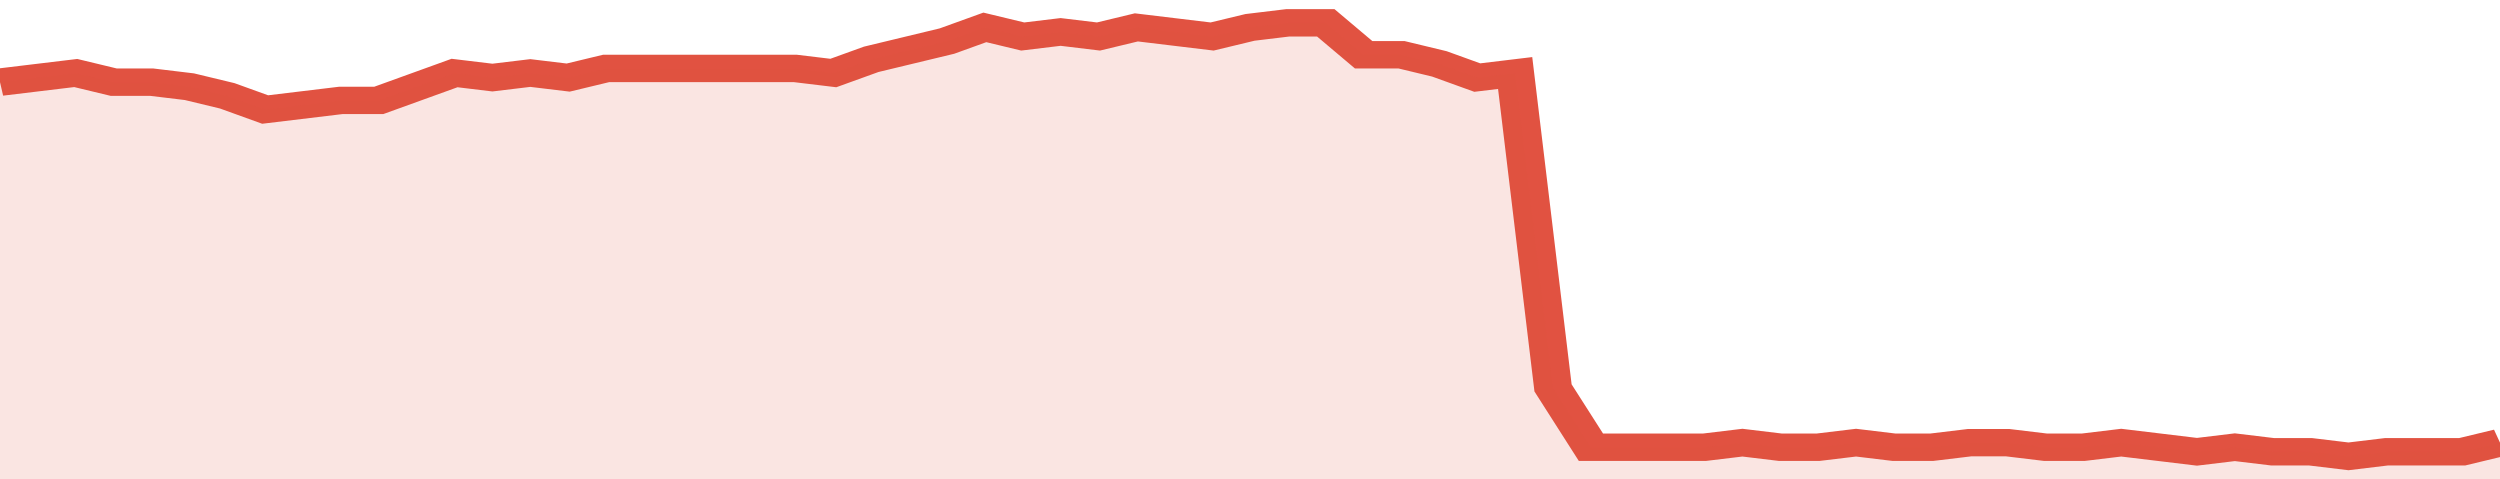
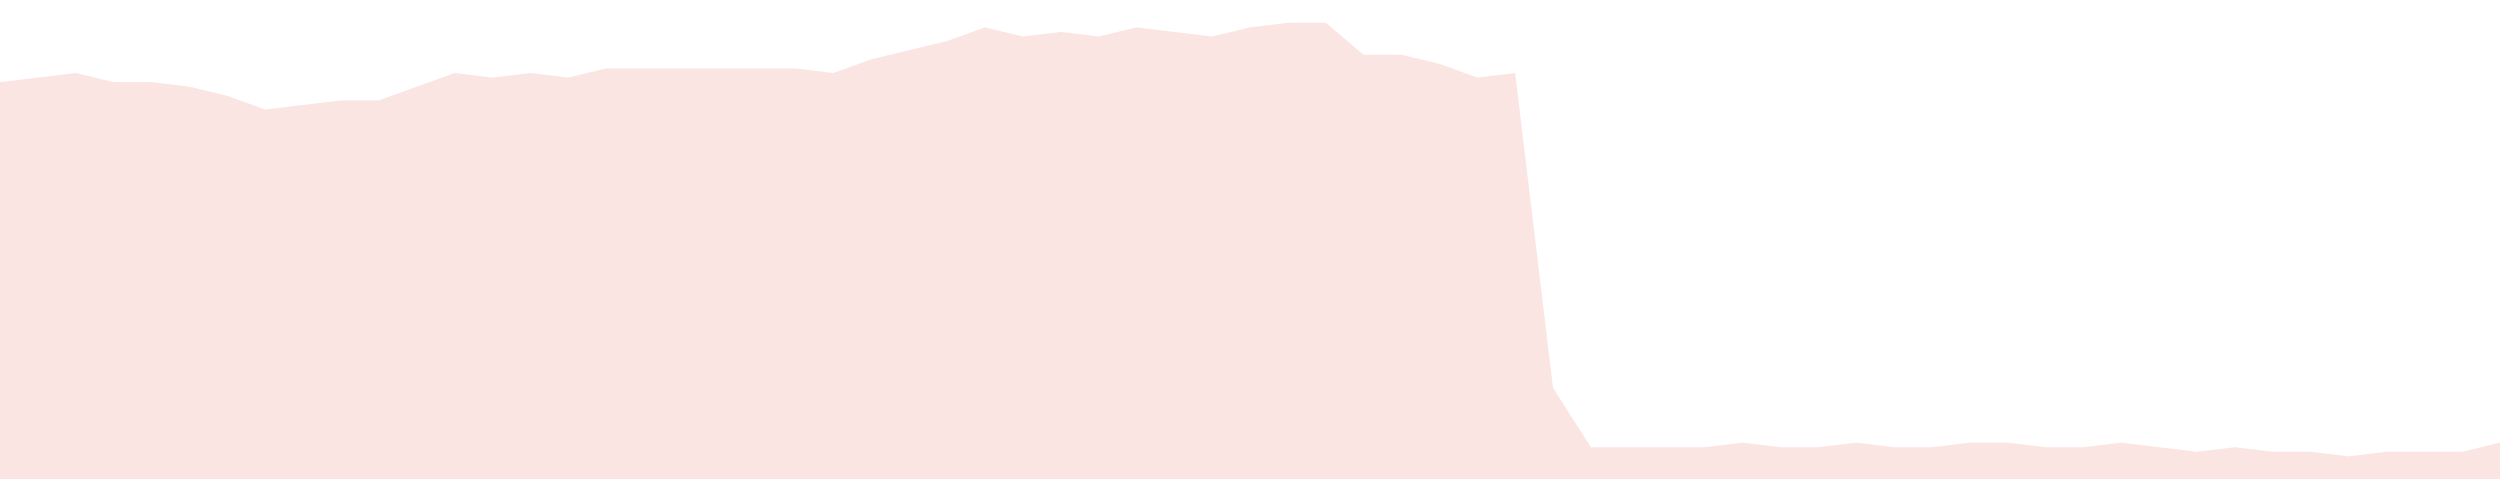
<svg xmlns="http://www.w3.org/2000/svg" viewBox="0 0 396 105" width="120" height="23" preserveAspectRatio="none">
-   <polyline fill="none" stroke="#E15241" stroke-width="6" points="0, 18 6, 17 12, 16 18, 18 24, 18 30, 19 36, 21 42, 24 48, 23 54, 22 60, 22 66, 19 72, 16 78, 17 84, 16 90, 17 96, 15 102, 15 108, 15 114, 15 120, 15 126, 15 132, 16 138, 13 144, 11 150, 9 156, 6 162, 8 168, 7 174, 8 180, 6 186, 7 192, 8 198, 6 204, 5 210, 5 216, 12 222, 12 228, 14 234, 17 240, 16 246, 85 252, 98 258, 98 264, 98 270, 98 276, 97 282, 98 288, 98 294, 97 300, 98 306, 98 312, 97 318, 97 324, 98 330, 98 336, 97 342, 98 348, 99 354, 98 360, 99 366, 99 372, 100 378, 99 384, 99 390, 99 396, 97 396, 97 "> </polyline>
  <polygon fill="#E15241" opacity="0.15" points="0, 105 0, 18 6, 17 12, 16 18, 18 24, 18 30, 19 36, 21 42, 24 48, 23 54, 22 60, 22 66, 19 72, 16 78, 17 84, 16 90, 17 96, 15 102, 15 108, 15 114, 15 120, 15 126, 15 132, 16 138, 13 144, 11 150, 9 156, 6 162, 8 168, 7 174, 8 180, 6 186, 7 192, 8 198, 6 204, 5 210, 5 216, 12 222, 12 228, 14 234, 17 240, 16 246, 85 252, 98 258, 98 264, 98 270, 98 276, 97 282, 98 288, 98 294, 97 300, 98 306, 98 312, 97 318, 97 324, 98 330, 98 336, 97 342, 98 348, 99 354, 98 360, 99 366, 99 372, 100 378, 99 384, 99 390, 99 396, 97 396, 105 " />
</svg>